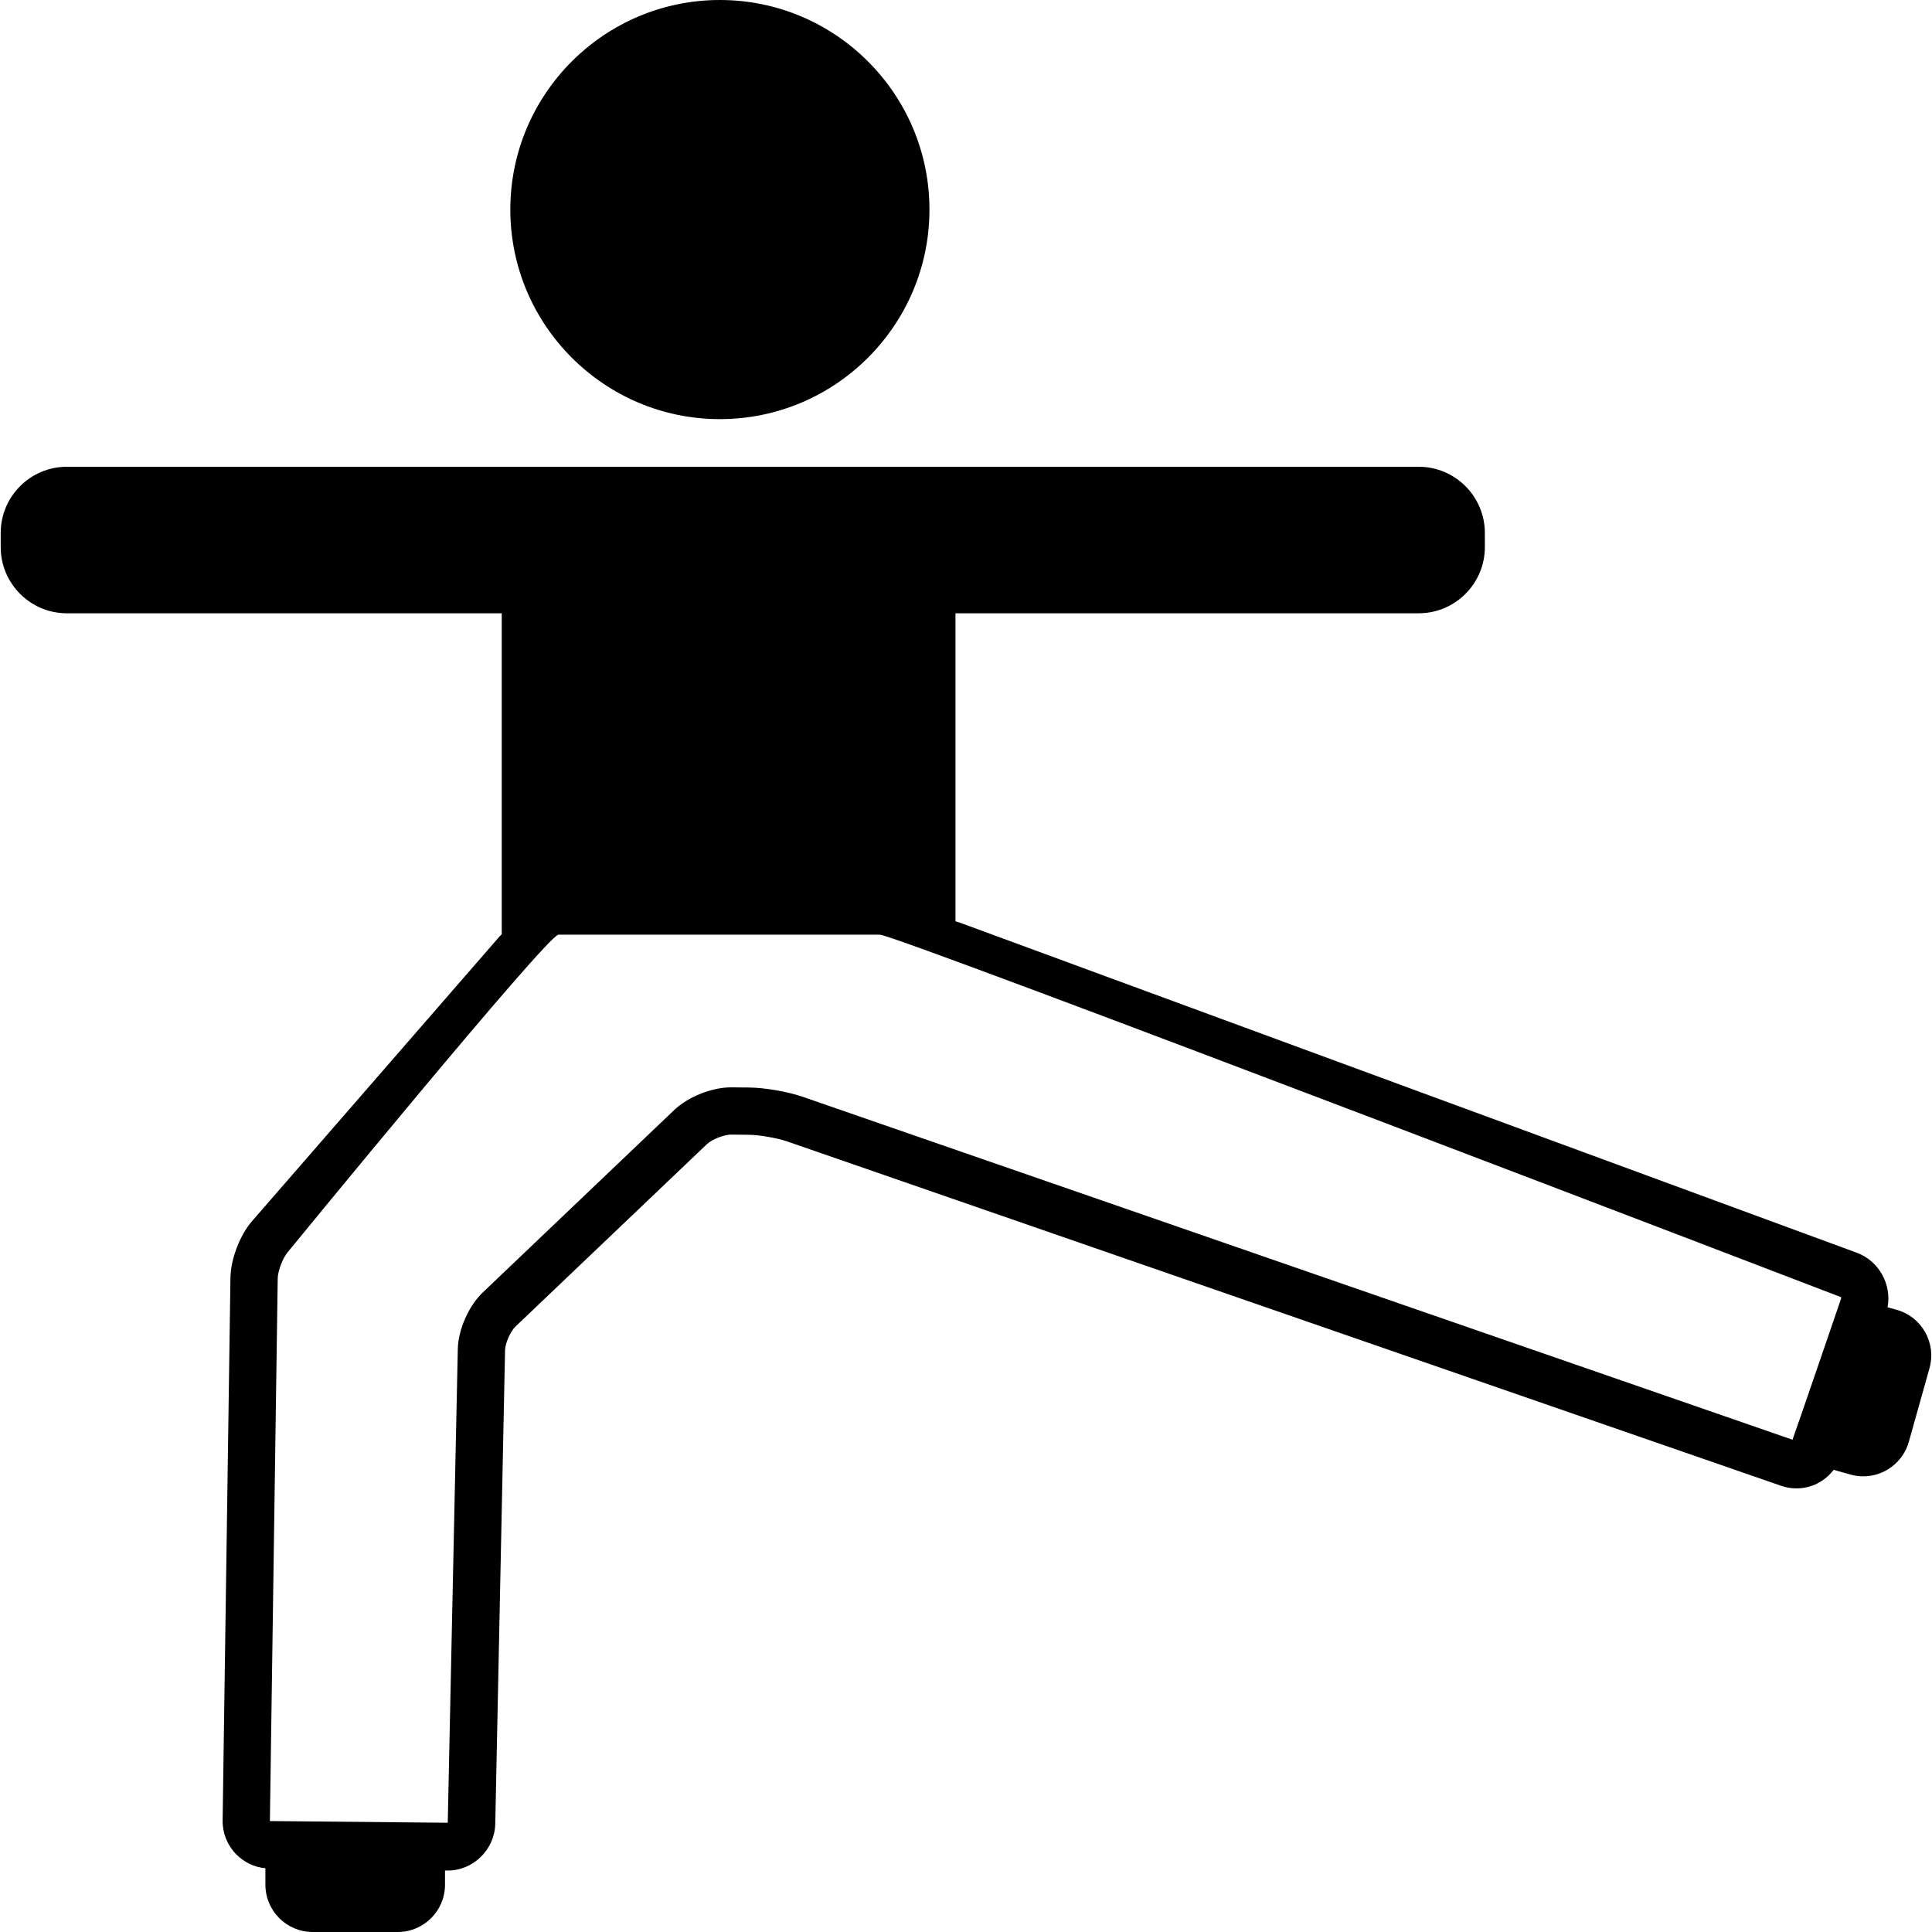
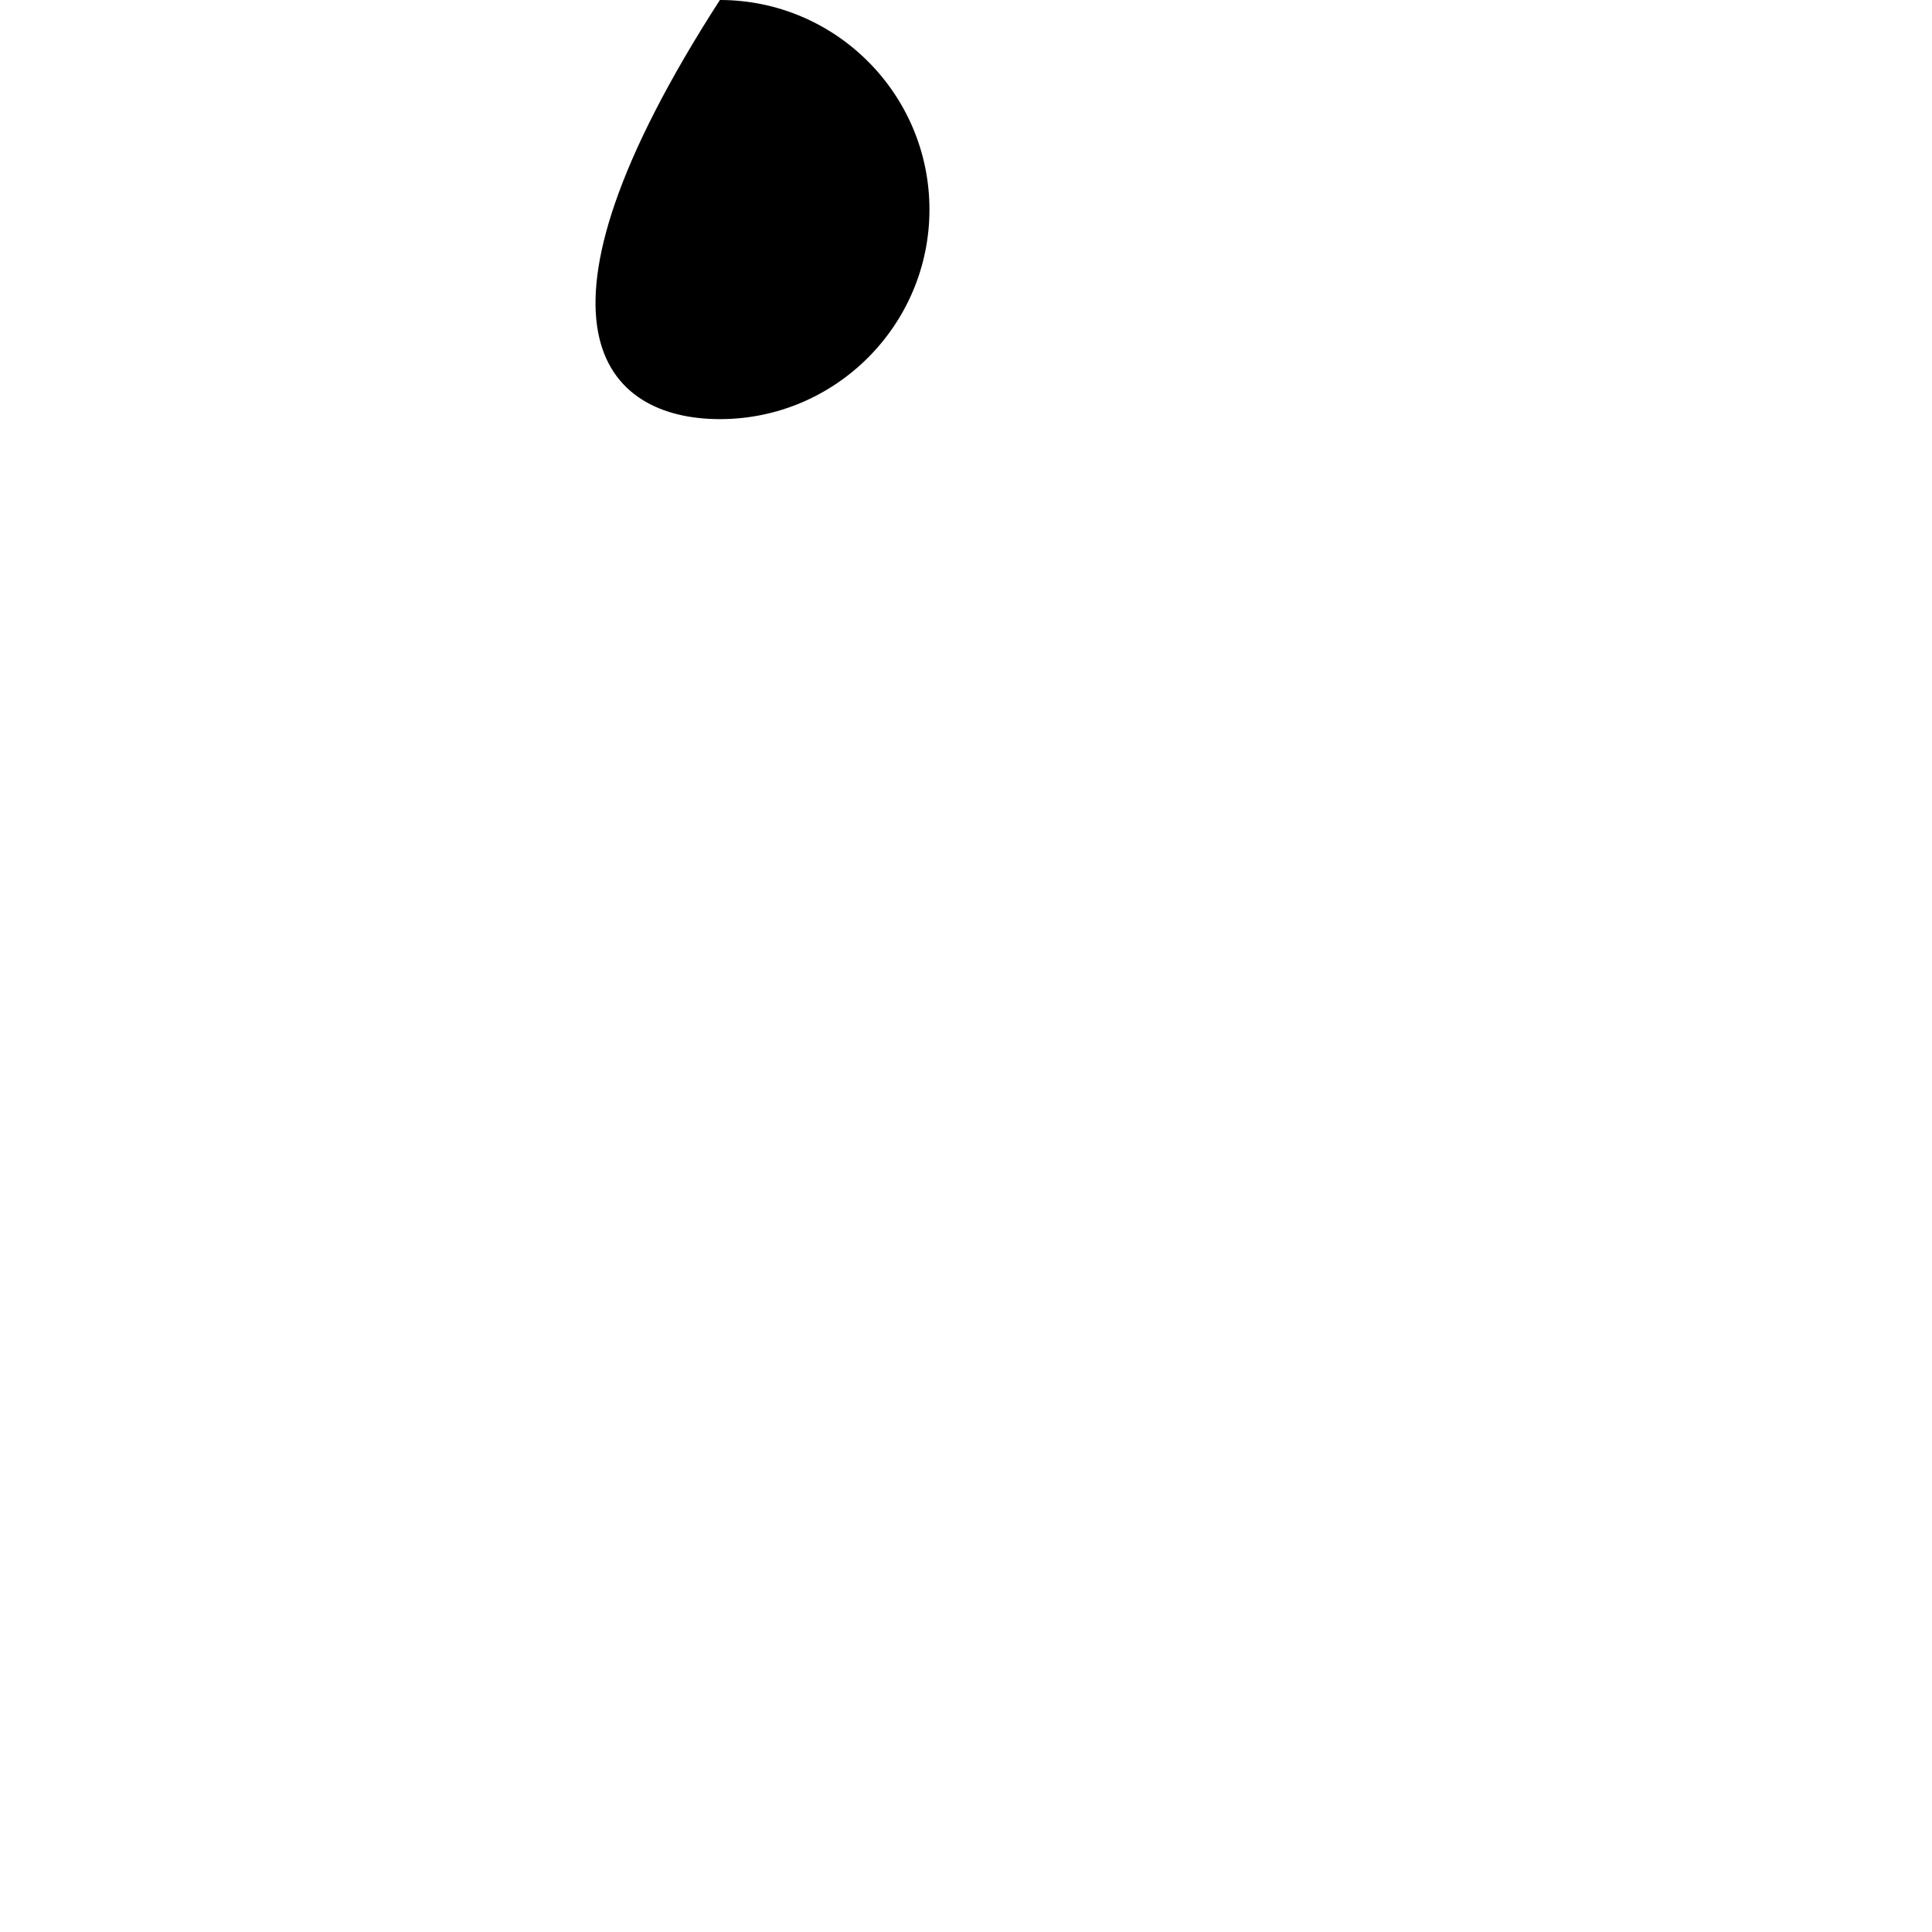
<svg xmlns="http://www.w3.org/2000/svg" fill="#000000" height="800px" width="800px" version="1.1" id="Capa_1" viewBox="0 0 408.751 408.751" xml:space="preserve">
  <g>
-     <path d="M407.311,281.857c-1.311-2.332-3.444-4.014-6.012-4.734l-1.951-0.547c0.914-4.811-1.817-9.809-6.503-11.534   l-189.263-69.654c-0.443-0.163-0.928-0.317-1.432-0.467v-65.17h98c7.72,0,14-6.28,14-14v-3c0-7.72-6.28-14-14-14h-110h-9h-48h-15   h-104c-7.72,0-14,6.28-14,14v3c0,7.72,6.28,14,14,14h92v67.452c0,0.144,0.018,0.284,0.025,0.426   c-0.143,0.148-0.306,0.288-0.439,0.441l-52.408,60.282c-2.592,2.987-4.515,8.029-4.572,11.984L47.1,385.149   c-0.039,2.67,0.97,5.208,2.838,7.123c1.674,1.717,3.856,2.771,6.212,2.992v3.486c0,5.514,4.486,10,10,10h18c5.514,0,10-4.486,10-10   v-3.006l0.478,0.006h0.104c5.429,0,9.938-4.473,10.051-9.901l2.073-100.228c0.029-1.418,1.146-3.952,2.173-4.931l40.533-38.624   c1.05-1.001,3.623-2.02,5.12-2.02l3.735,0.039c2.23,0.022,6.034,0.683,8.139,1.413l210.269,72.85c1.049,0.363,2.14,0.55,3.242,0.55   c3.171,0,6.048-1.498,7.871-3.928l3.579,1.006c0.878,0.246,1.784,0.371,2.693,0.371c4.468,0,8.431-3.001,9.637-7.297l4.378-15.597   C408.946,286.888,408.621,284.189,407.311,281.857z M95.151,385.751L95.151,385.751 M169.829,232.049   c-3.131-1.085-7.993-1.929-11.31-1.963l-3.859-0.038c-4.044,0-9.089,2.01-11.996,4.779l-40.533,38.624   c-2.971,2.831-5.188,7.863-5.273,11.965l-2.129,100.222l-37.629-0.358l1.657-114.806c0.022-1.572,1.095-4.385,2.126-5.572   c0,0,54.953-67.15,57.269-67.15h68c3.484,0,203.239,76.643,203.239,76.643c0.073,0.026,0.166,0.217,0.143,0.291   c0,0-9.382,27.441-10.298,29.914L169.829,232.049z" />
-     <path d="M152.305,88.675c24.448,0,44.338-19.89,44.338-44.338C196.643,19.89,176.753,0,152.305,0   c-24.447,0-44.337,19.89-44.337,44.337C107.968,68.785,127.858,88.675,152.305,88.675z" />
+     <path d="M152.305,88.675c24.448,0,44.338-19.89,44.338-44.338C196.643,19.89,176.753,0,152.305,0   C107.968,68.785,127.858,88.675,152.305,88.675z" />
  </g>
</svg>